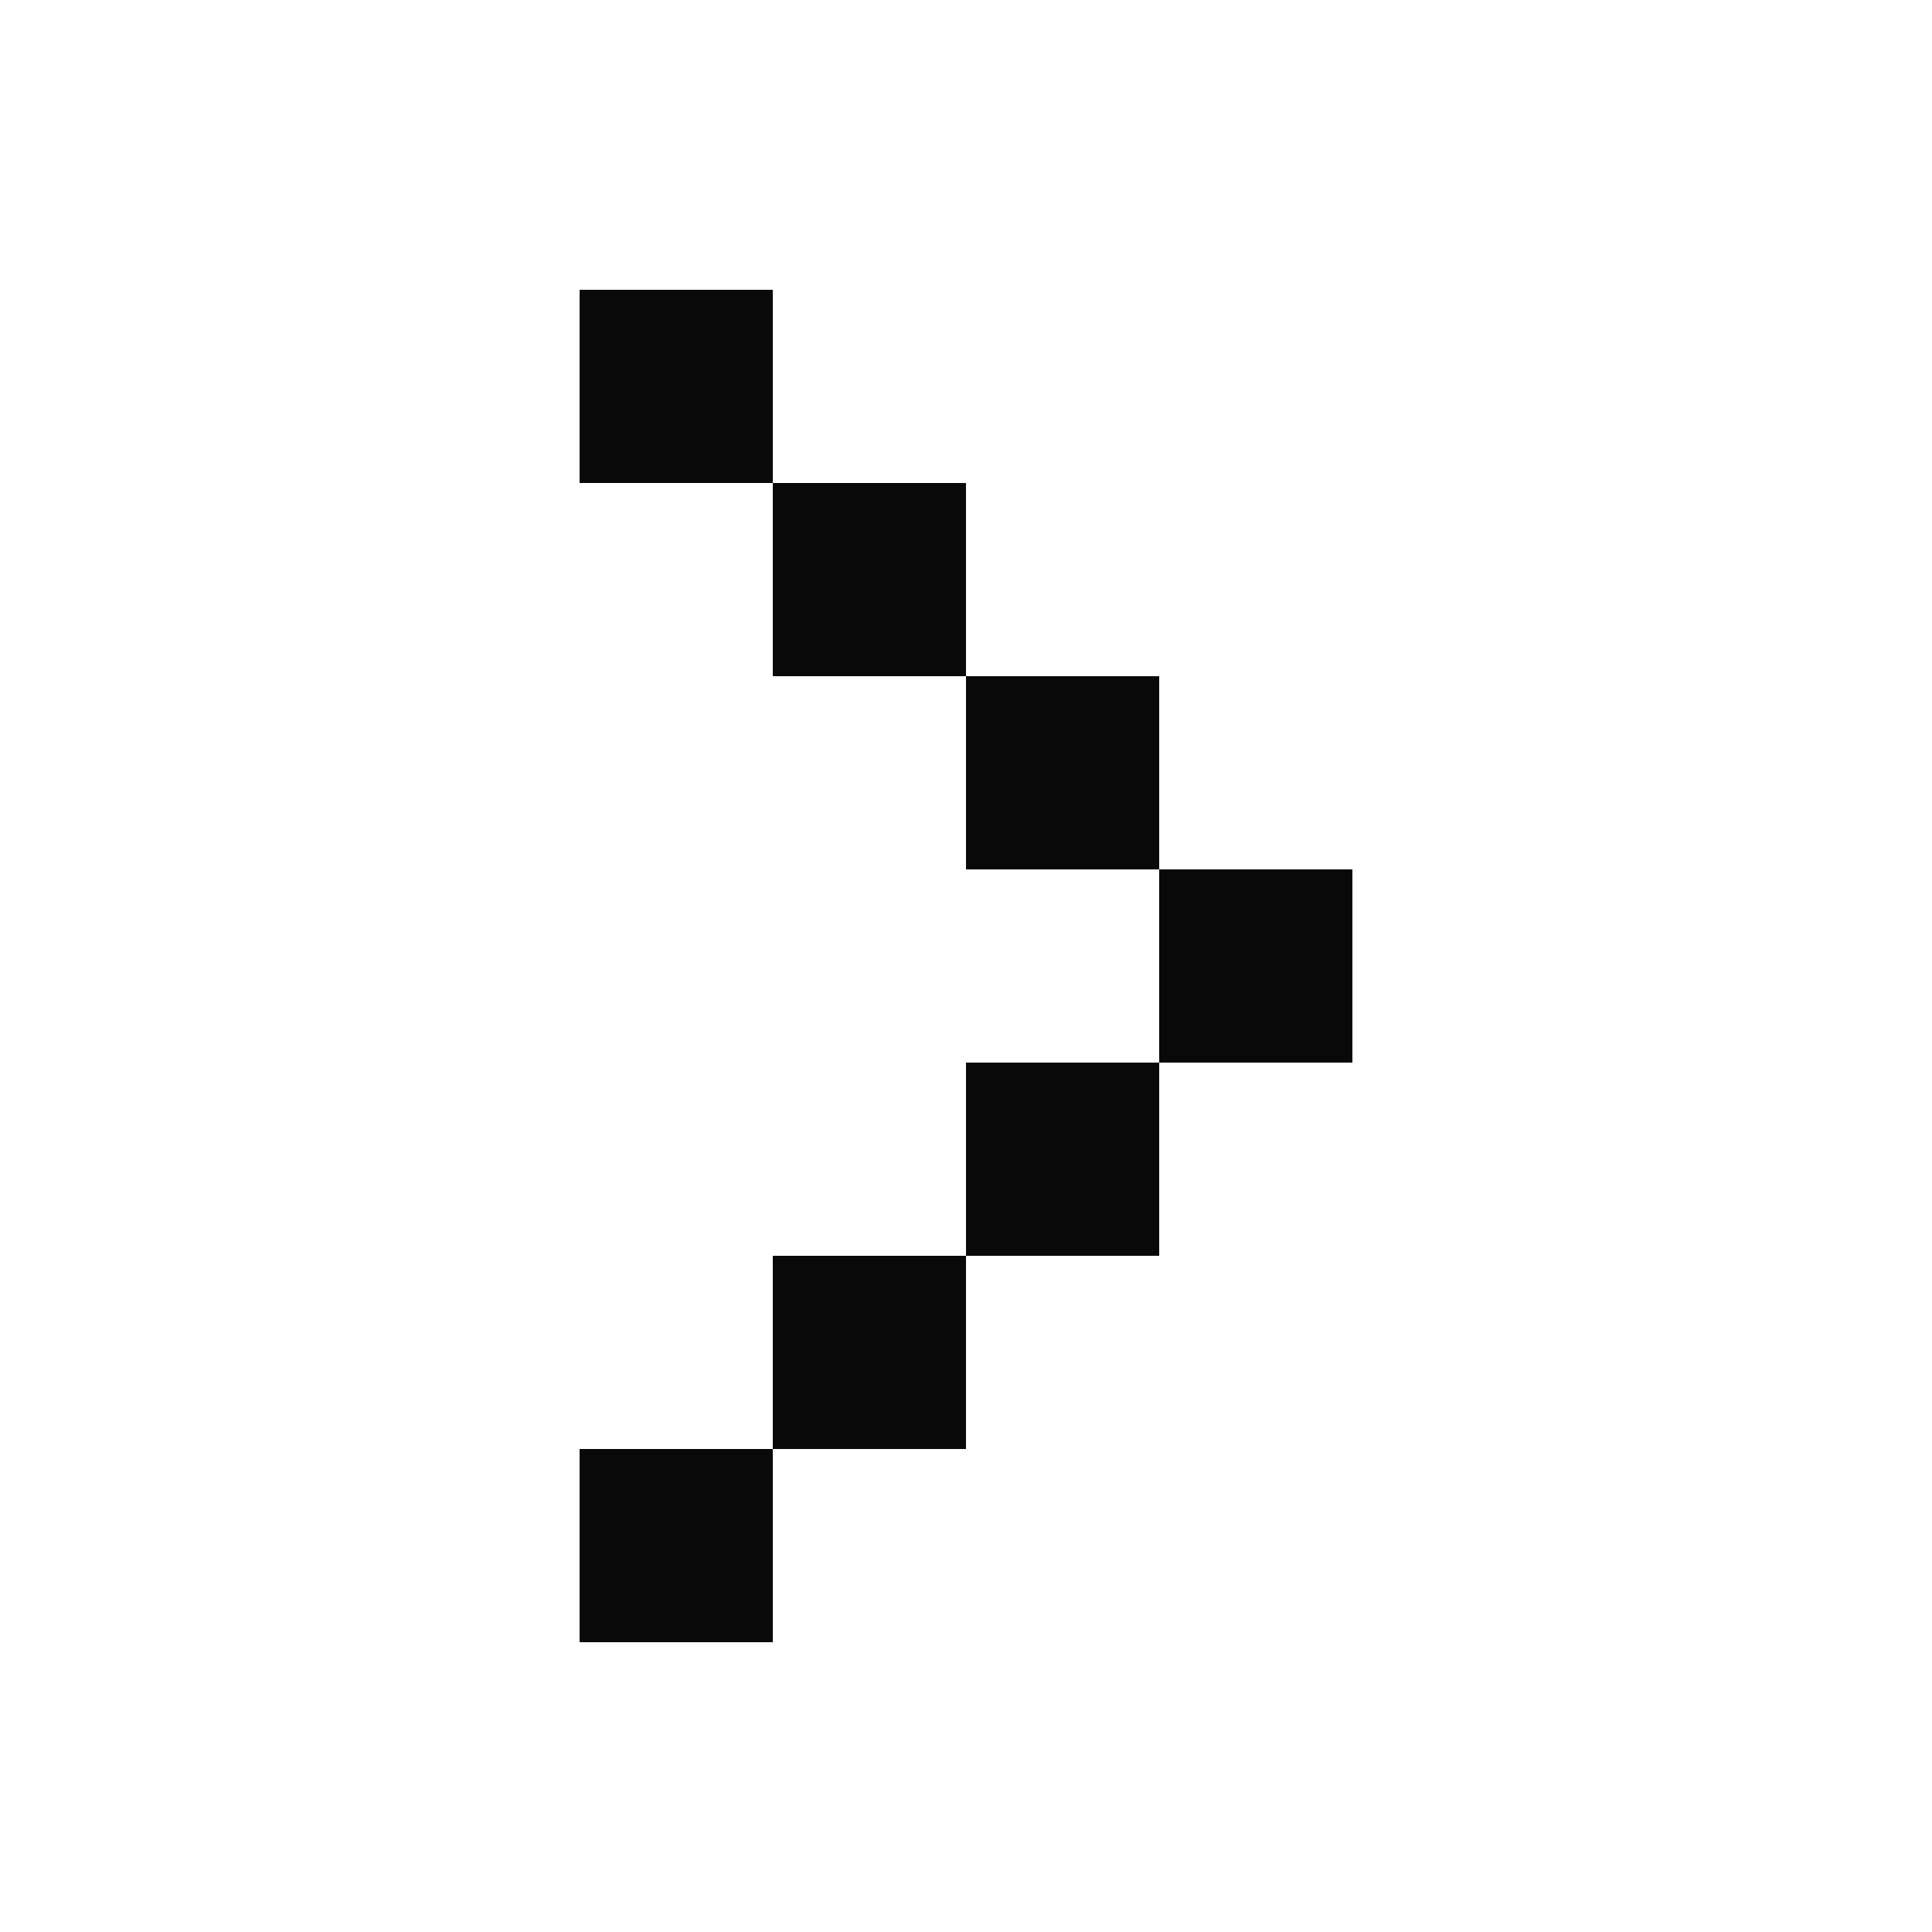
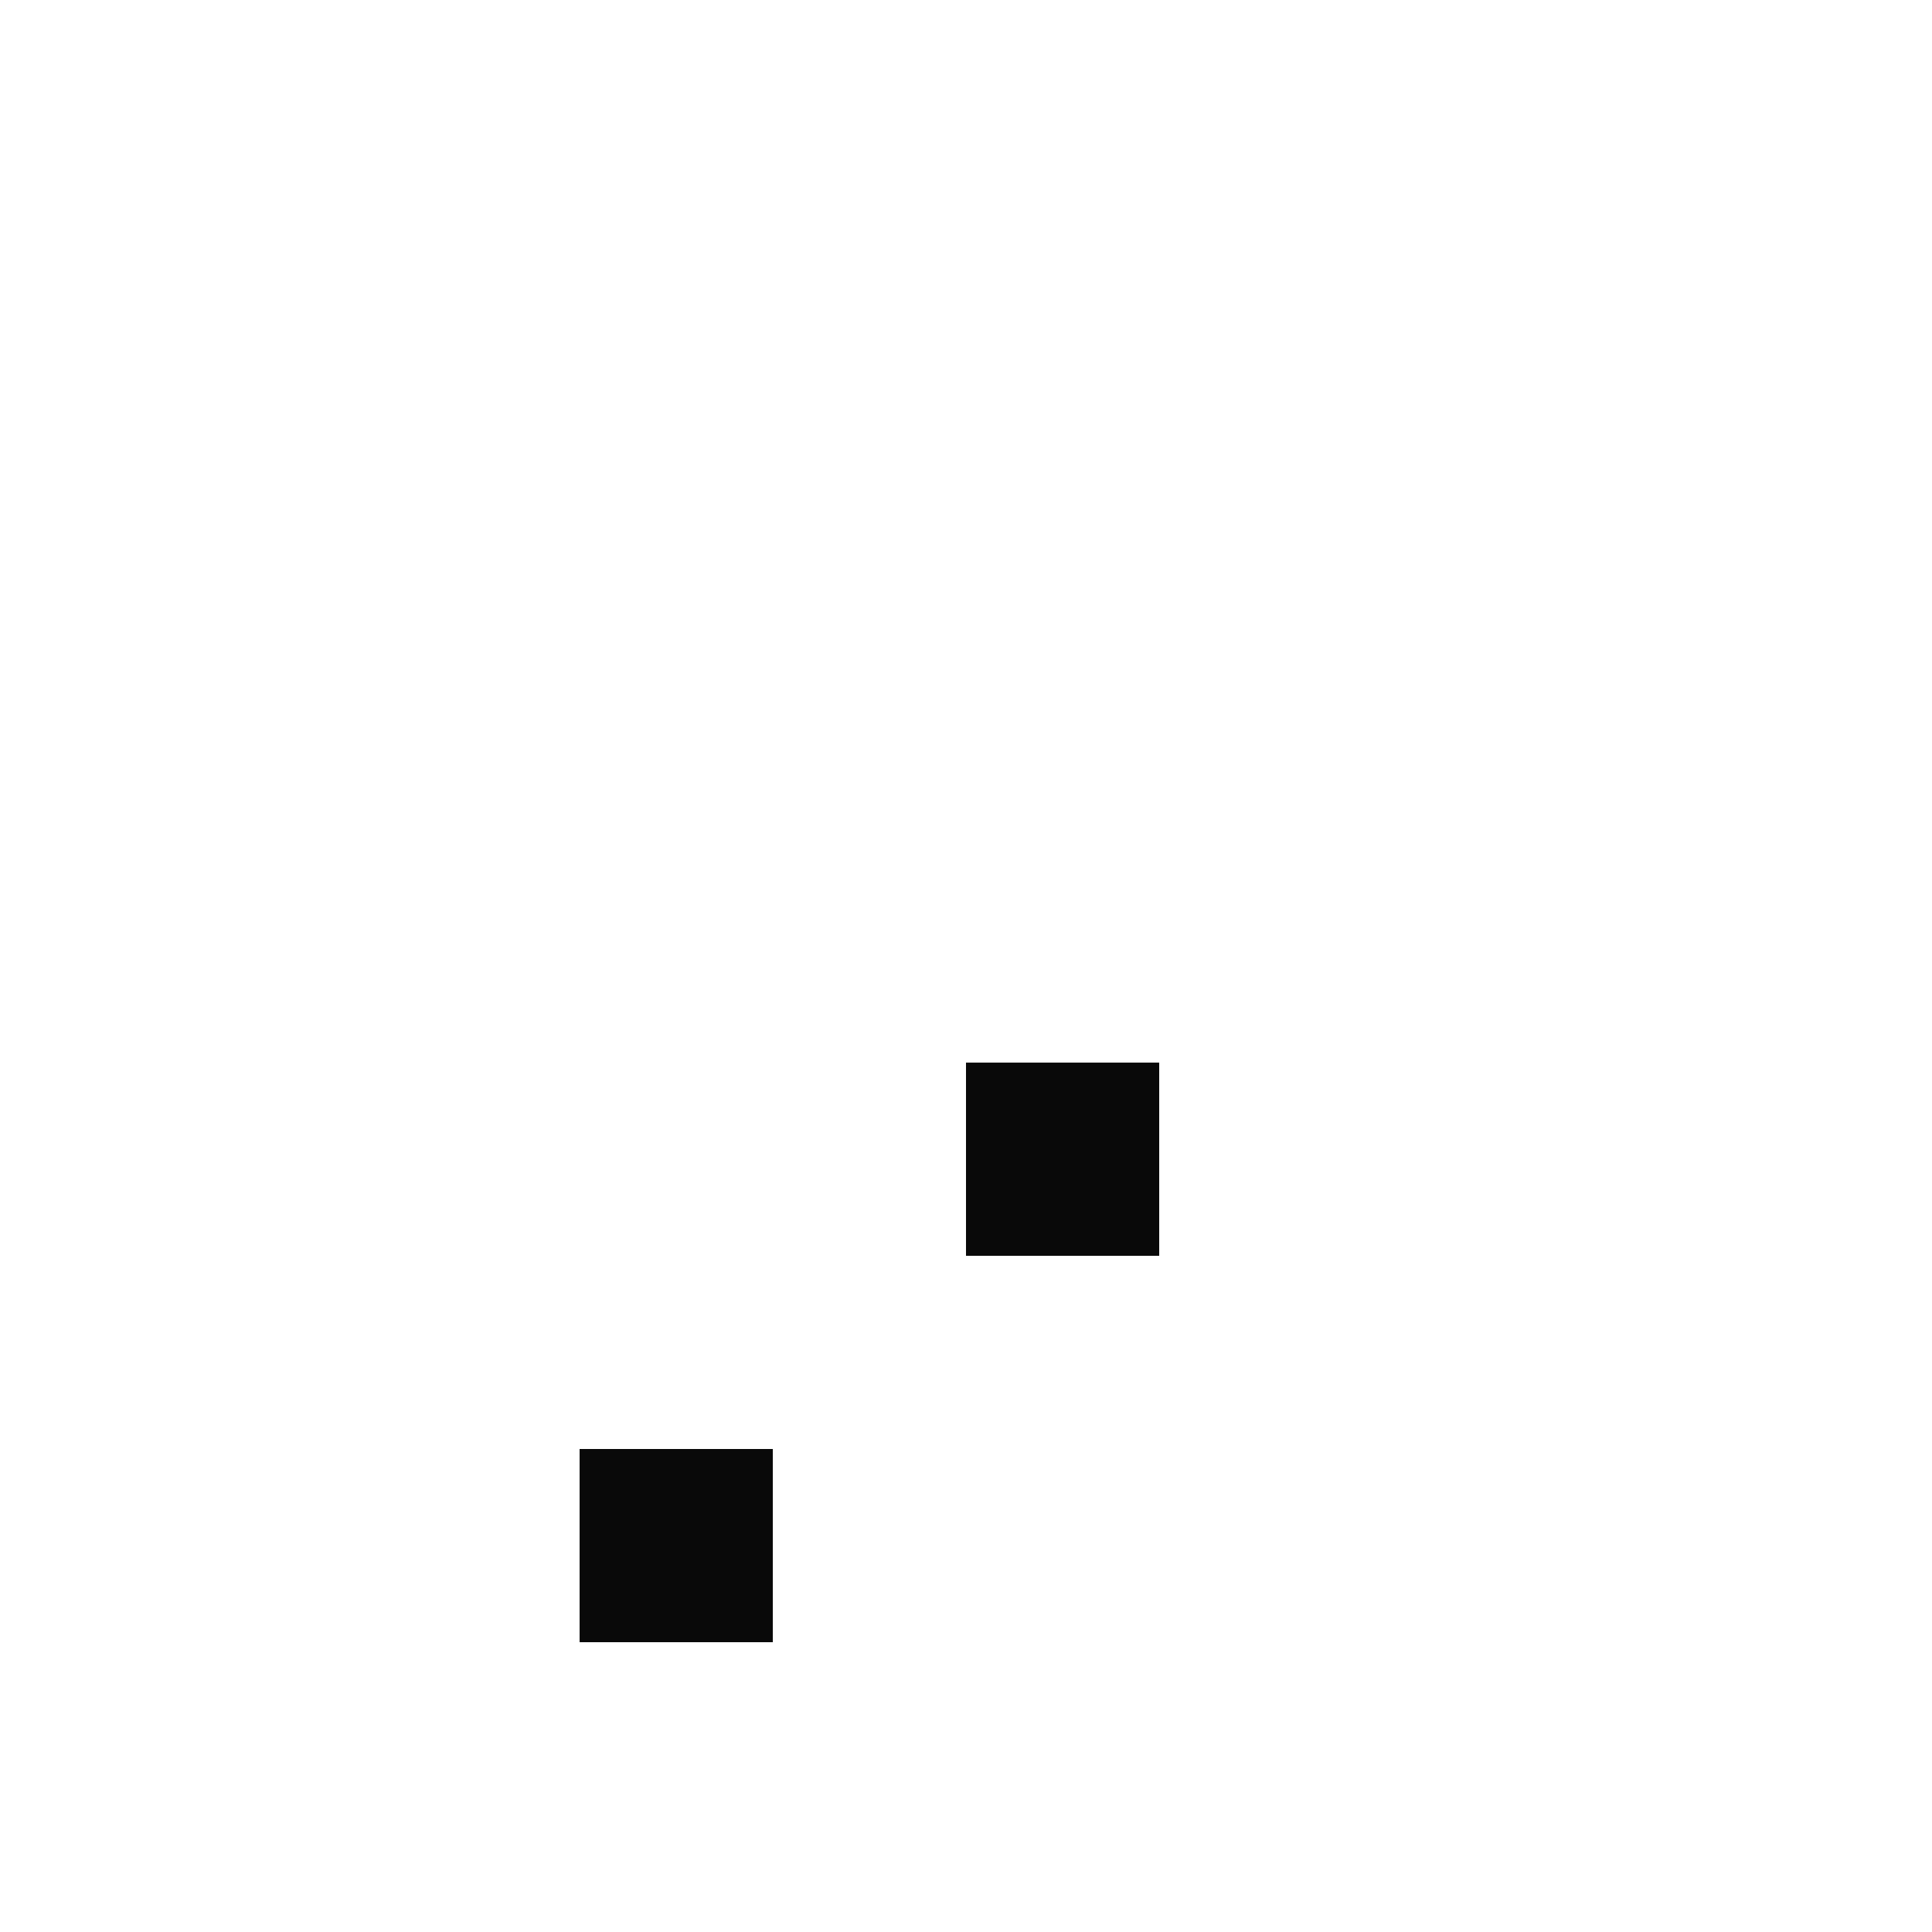
<svg xmlns="http://www.w3.org/2000/svg" width="20" height="20" viewBox="0 0 20 20" fill="none">
-   <path d="M12 7H10V9H12V7Z" fill="#090909" />
-   <path d="M10 5H8V7H10V5Z" fill="#090909" />
-   <path d="M8 3H6V5H8V3Z" fill="#090909" />
  <path d="M8 15H6V17H8V15Z" fill="#090909" />
-   <path d="M10 13H8V15H10V13Z" fill="#090909" />
  <path d="M12 11H10V13H12V11Z" fill="#090909" />
-   <path d="M14 9H12V11H14V9Z" fill="#090909" />
+   <path d="M14 9V11H14V9Z" fill="#090909" />
</svg>